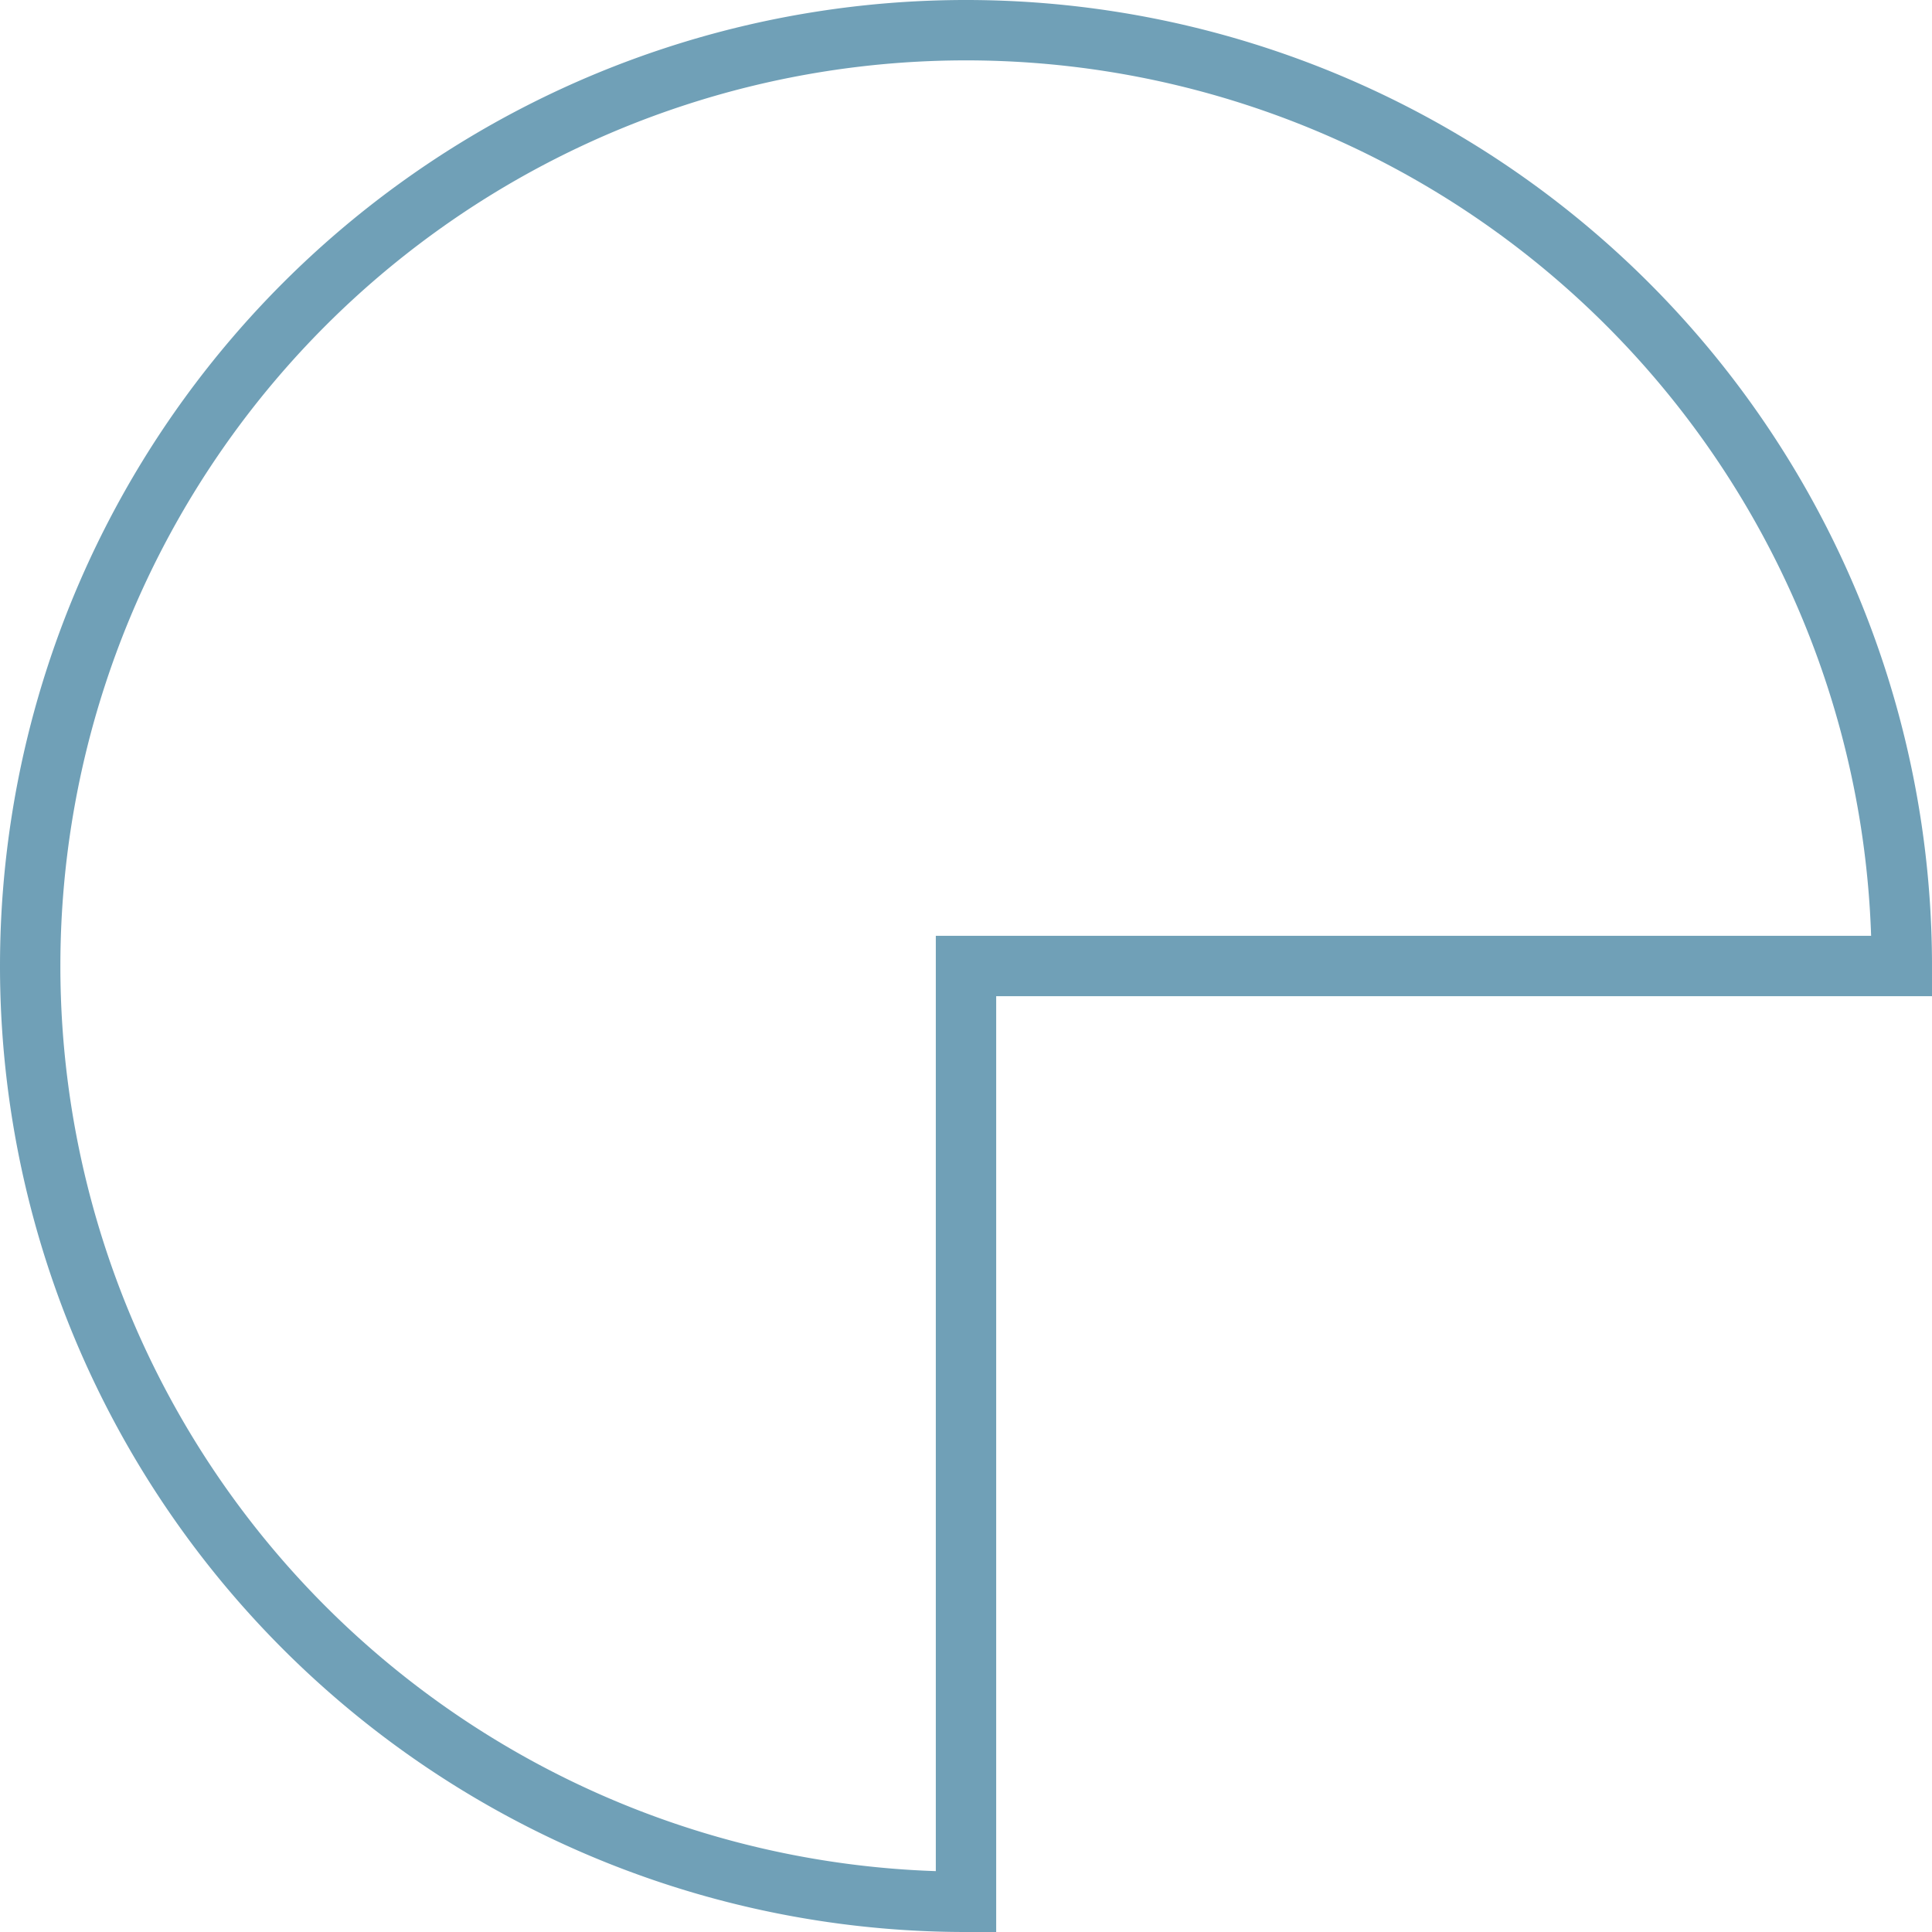
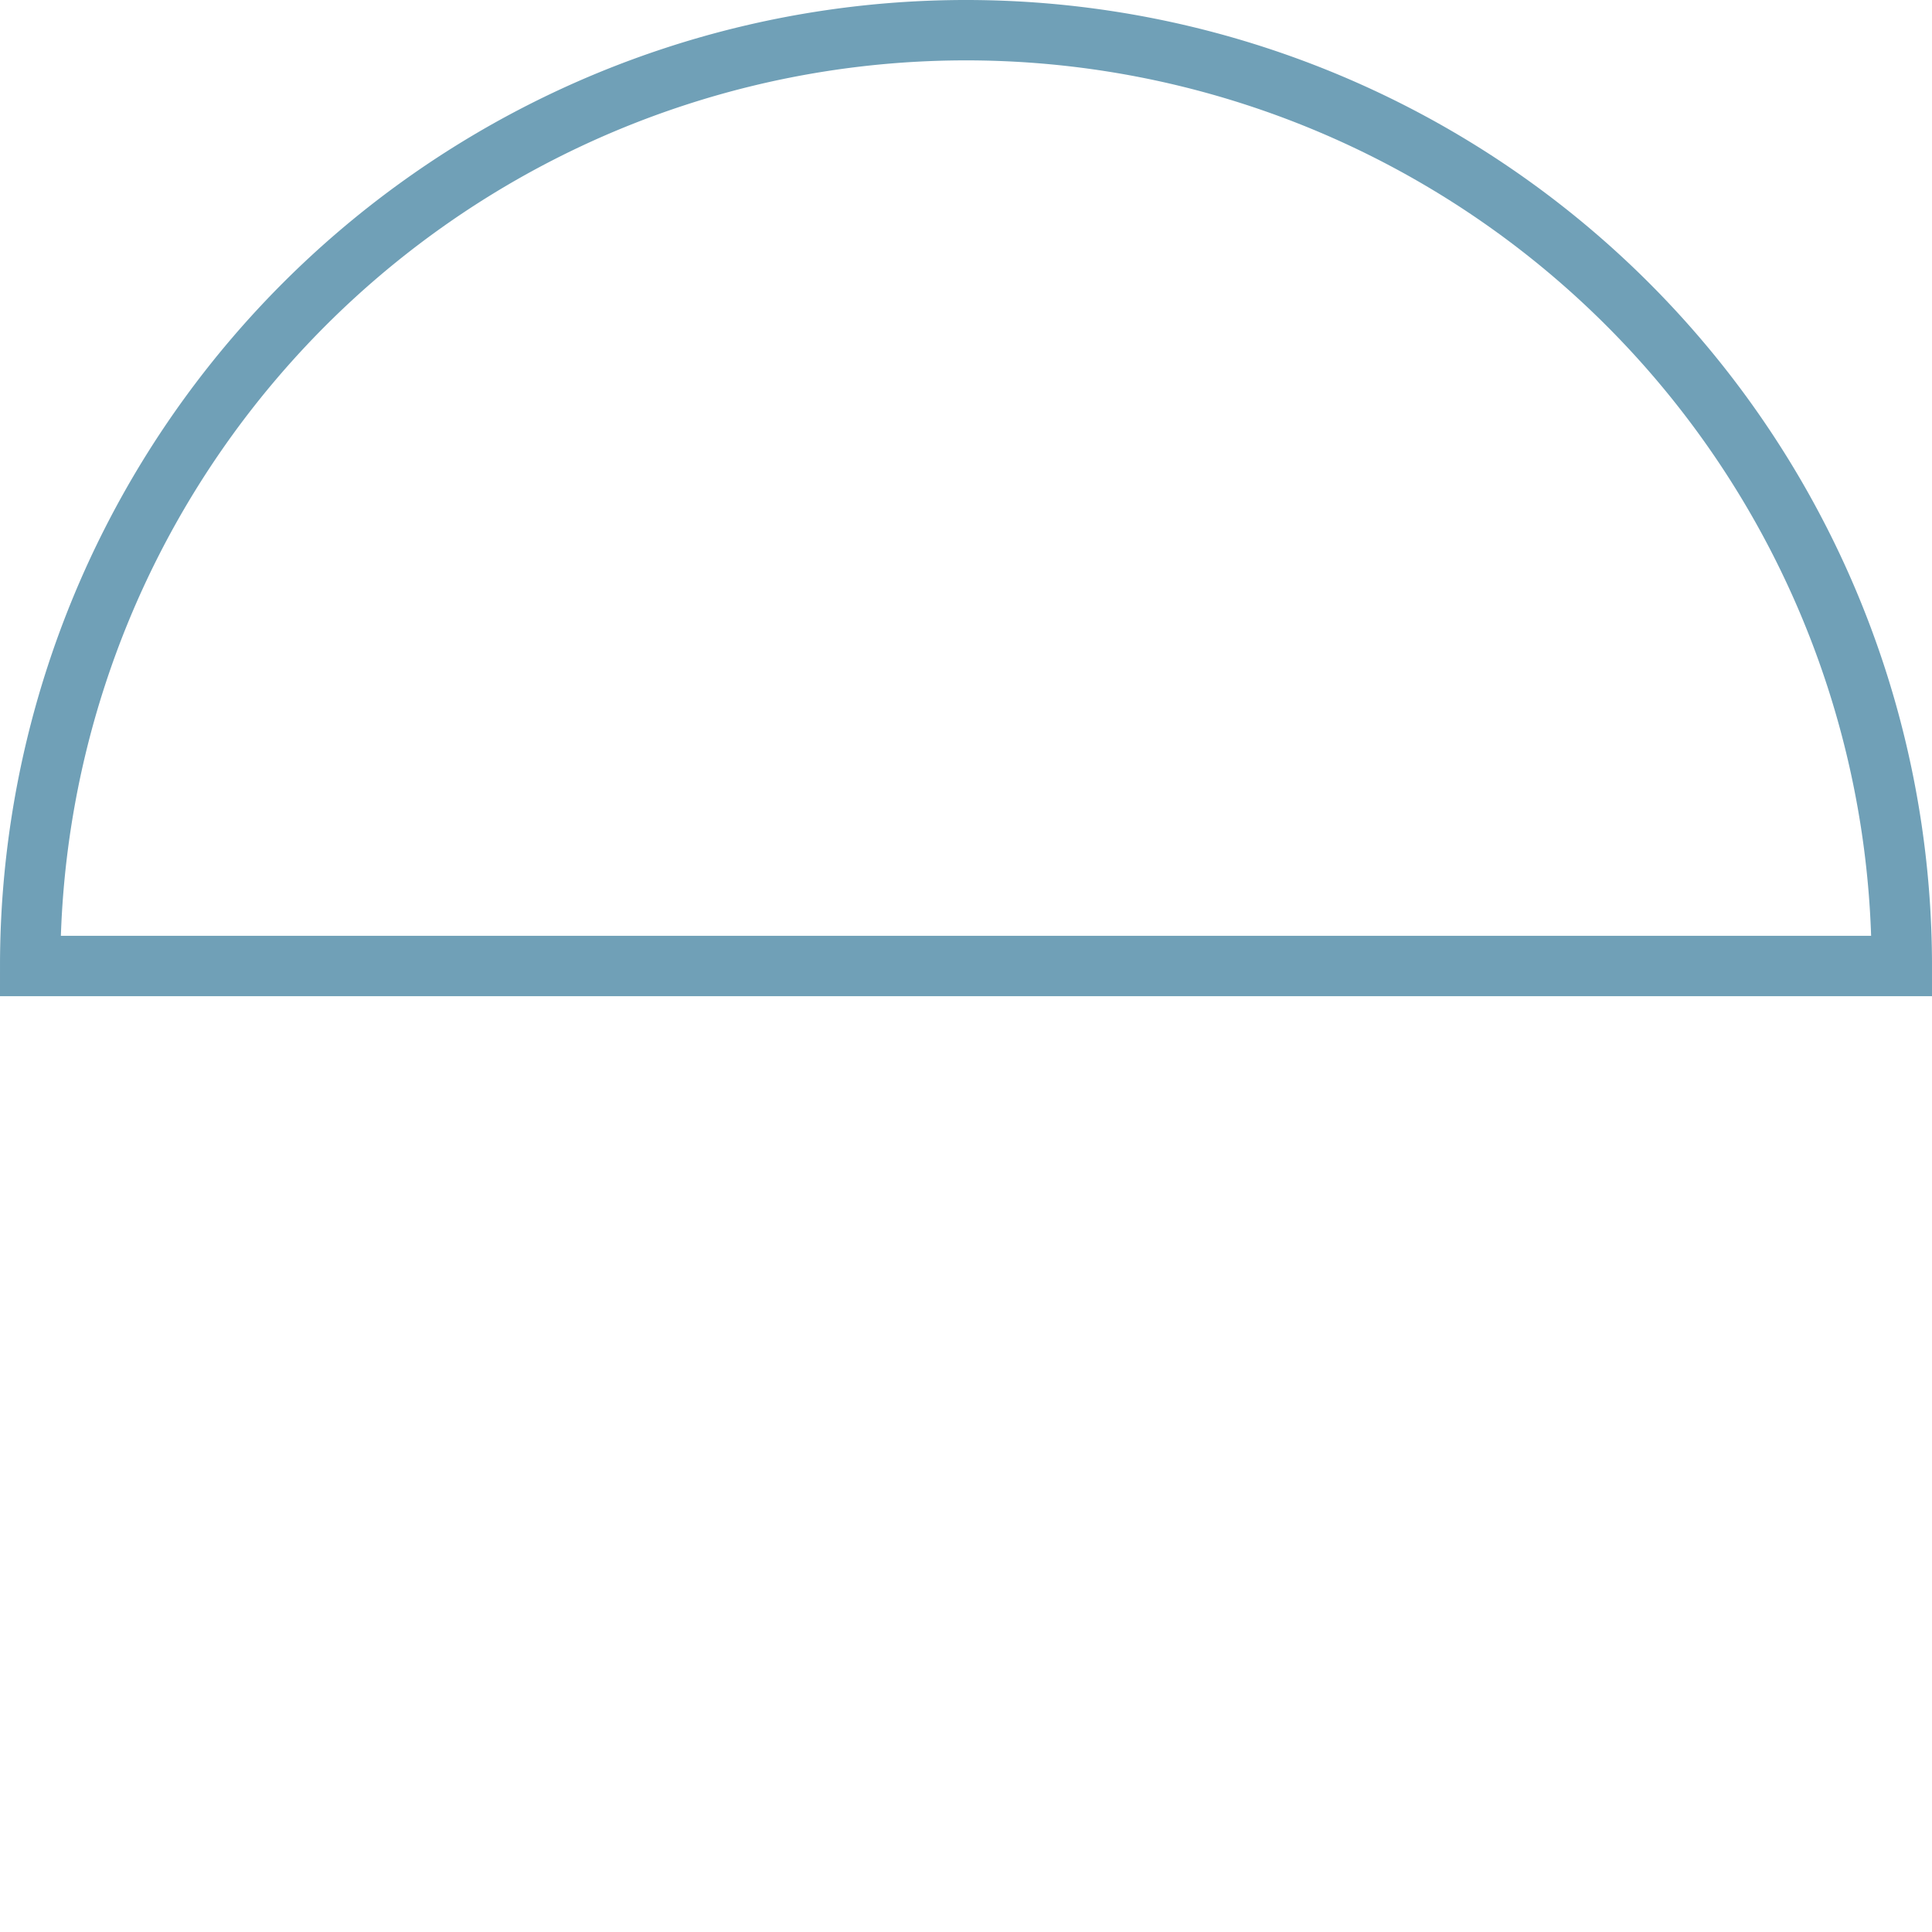
<svg xmlns="http://www.w3.org/2000/svg" version="1.1" width="128" height="128">
  <svg viewBox="0 0 128 128">
    <defs>
      <radialGradient id="SvgjsRadialGradient1013" cx="50%" cy="70%" r="65%" spreadMethod="pad">
        <stop offset="0%" stop-color="#70A0B7" stop-opacity="1" />
        <stop offset="100%" stop-color="#FFFFFF" stop-opacity="1" />
      </radialGradient>
    </defs>
-     <path id="SvgjsPath1012" d="M126,64              A62,62 0 1,0 2,64              A62,62 0 0,0 64,126              L64,64              L126,64              Z" style="fill: url(#grad);                  stroke-width: 4;                  stroke-linecap: square;                  stroke: #70A0B7;" />
+     <path id="SvgjsPath1012" d="M126,64              A62,62 0 1,0 2,64              L64,64              L126,64              Z" style="fill: url(#grad);                  stroke-width: 4;                  stroke-linecap: square;                  stroke: #70A0B7;" />
  </svg>
  <style>@media (prefers-color-scheme: light) { :root { filter: none; } }
@media (prefers-color-scheme: dark) { :root { filter: none; } }
</style>
</svg>